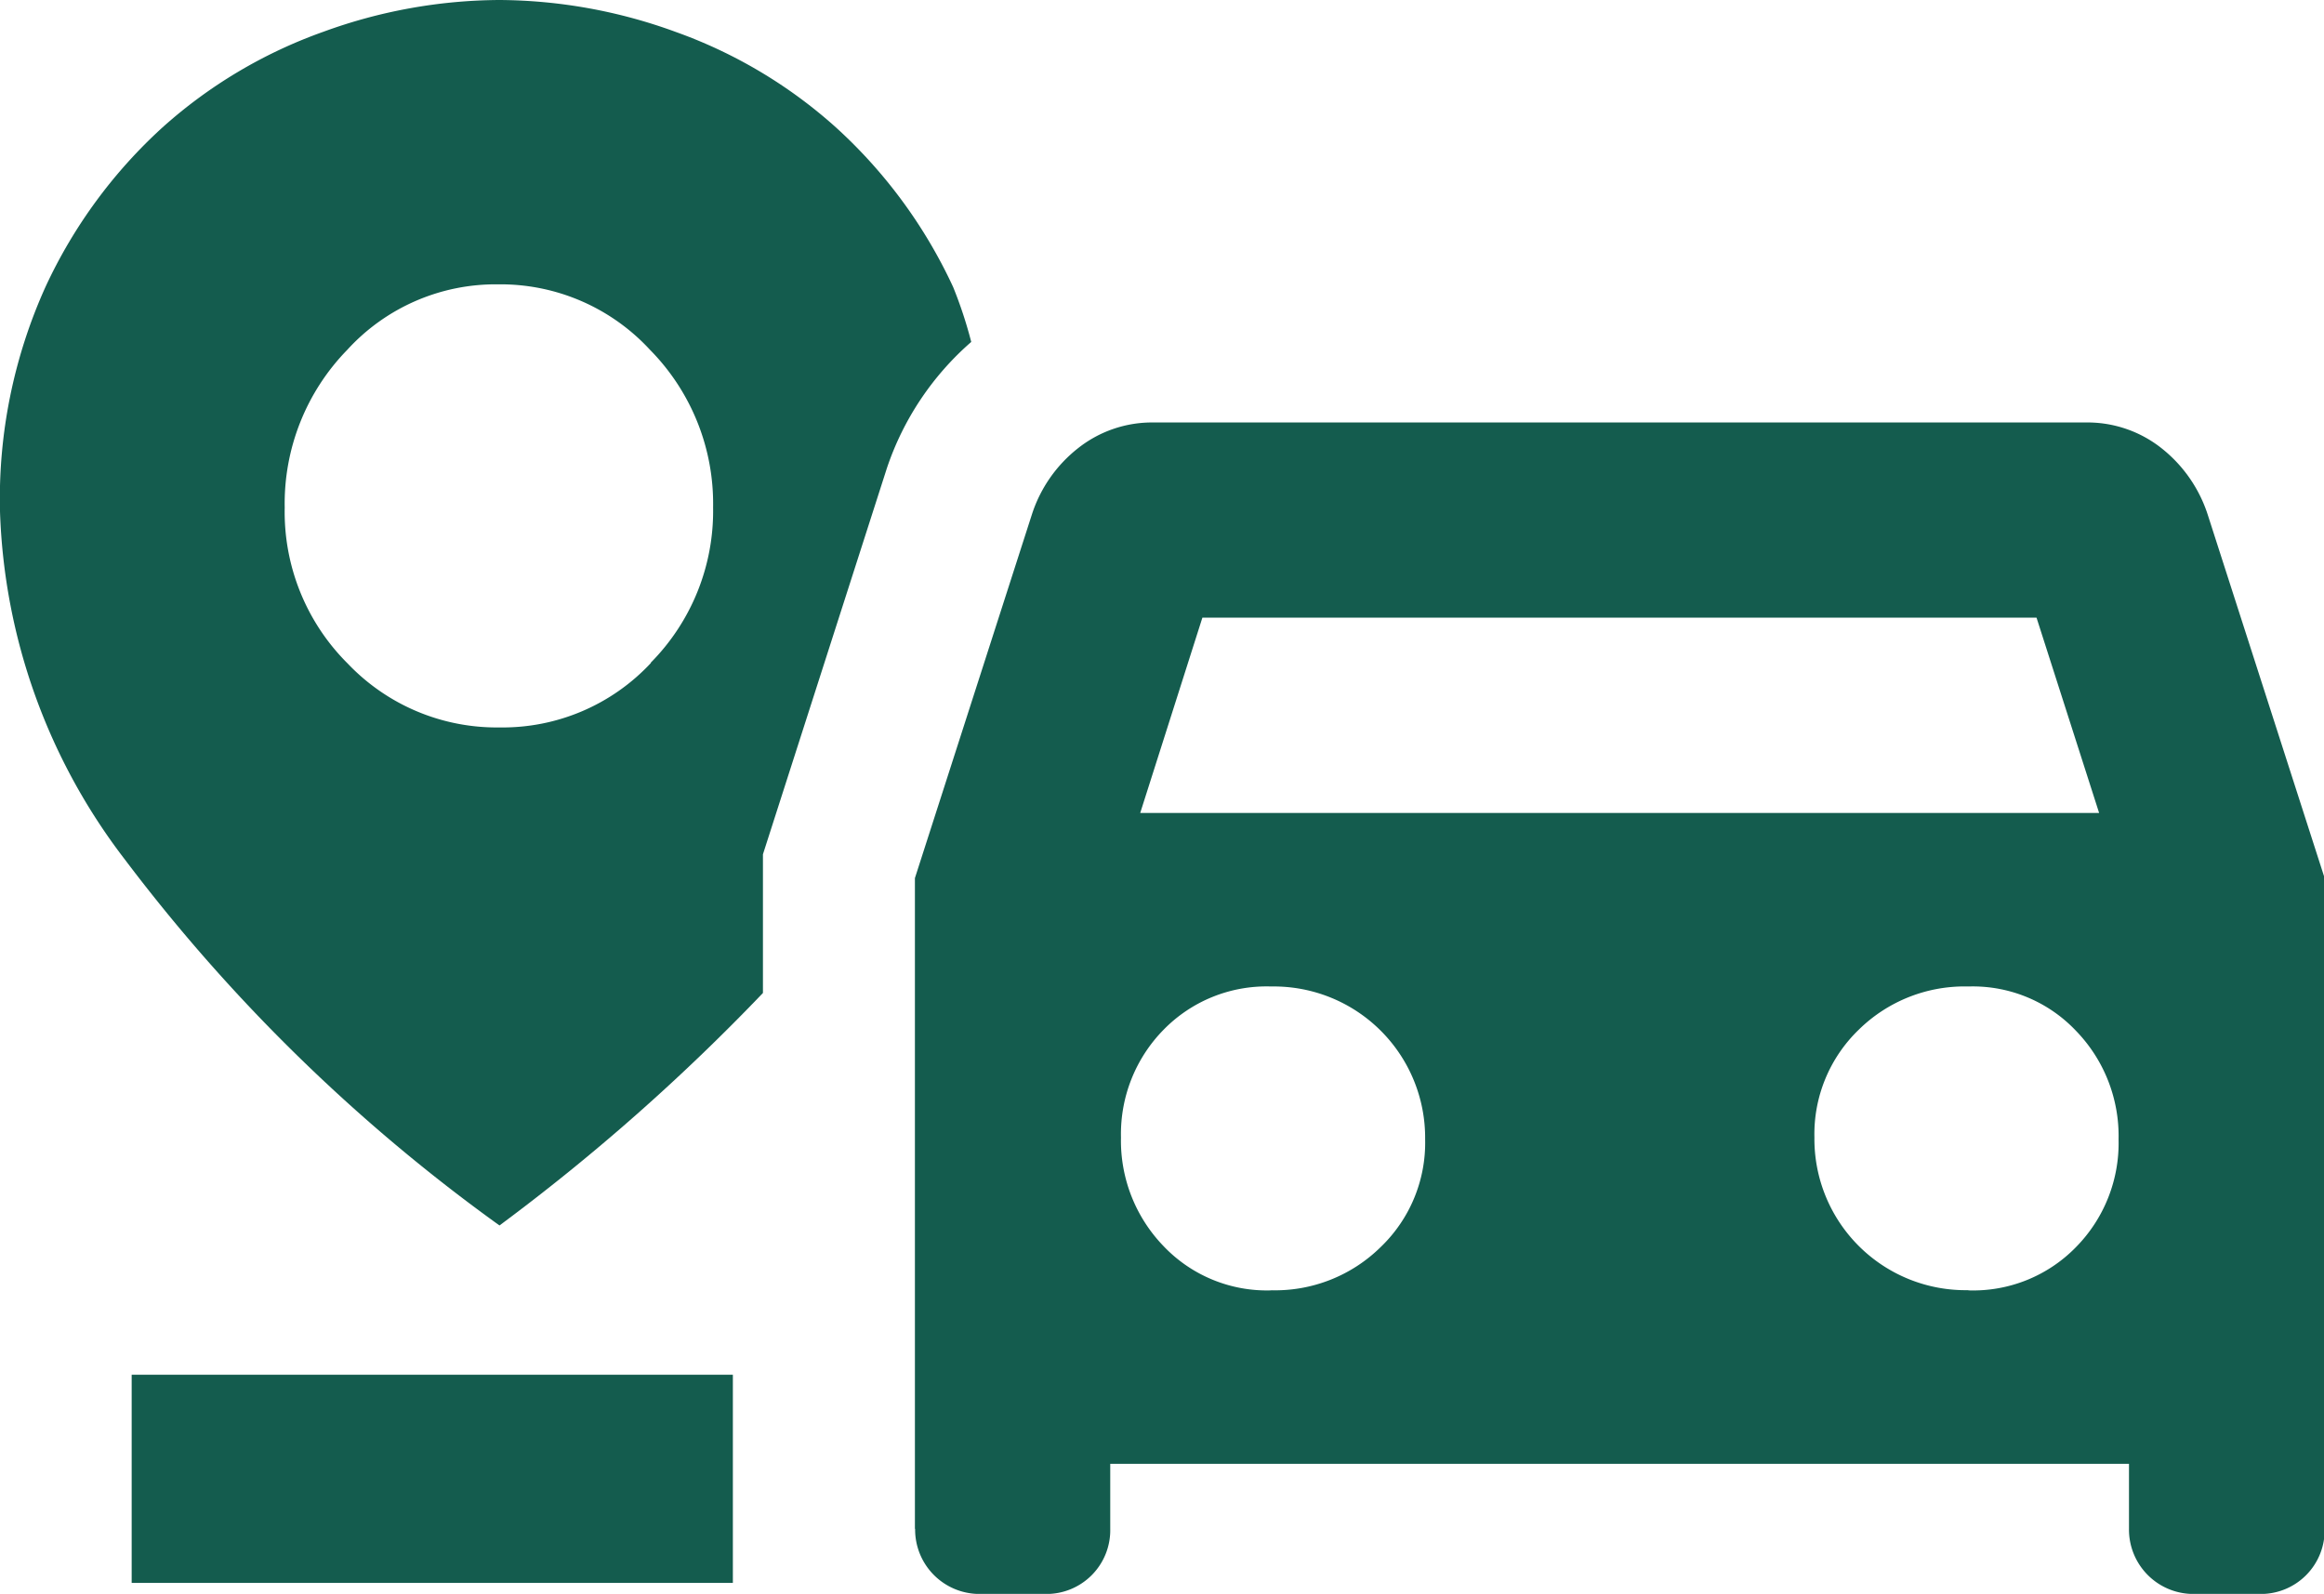
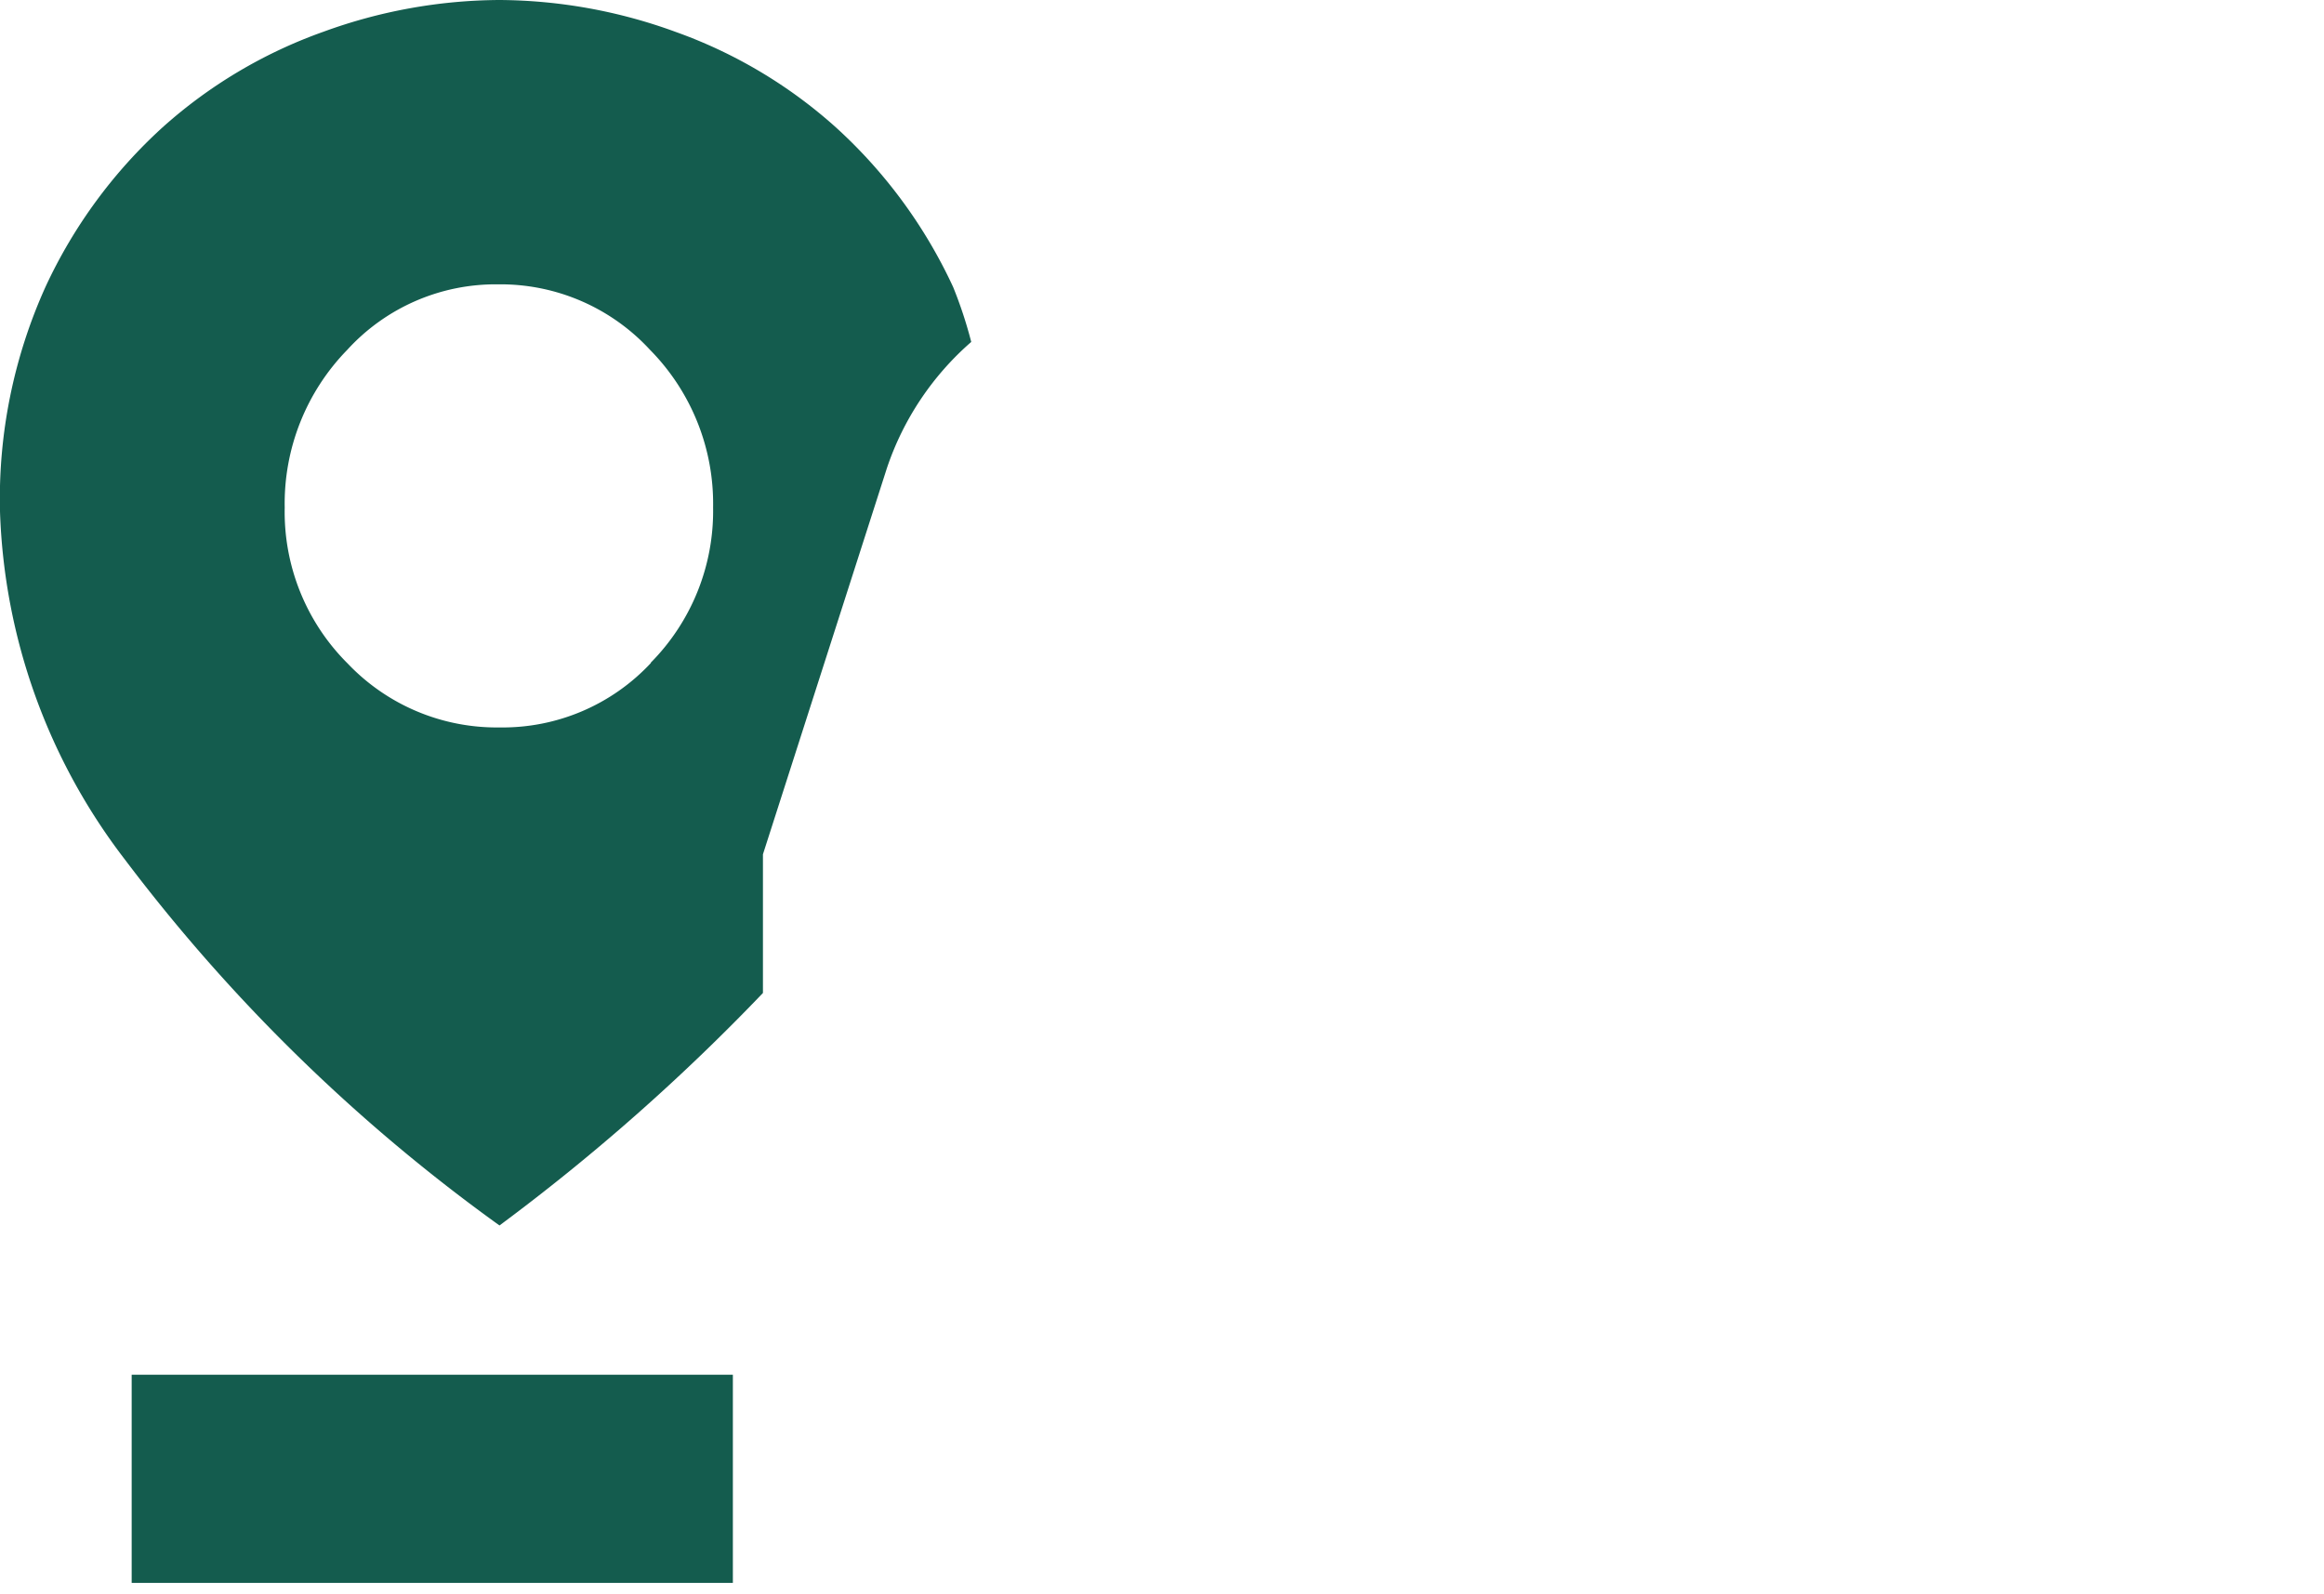
<svg xmlns="http://www.w3.org/2000/svg" width="21.868" height="15" viewBox="0 0 21.868 15">
  <defs>
    <clipPath id="clip-path">
      <rect id="Rectangle_1875" data-name="Rectangle 1875" width="21.868" height="15" fill="#145c4e" />
    </clipPath>
  </defs>
  <g id="Group_2378" data-name="Group 2378" transform="translate(0 0)">
    <rect id="Rectangle_1874" data-name="Rectangle 1874" width="5.657" height="1.959" transform="translate(1.239 12.938)" fill="#145c4e" />
    <g id="Group_2377" data-name="Group 2377" transform="translate(0 0)">
      <g id="Group_2376" data-name="Group 2376" clip-path="url(#clip-path)">
        <path id="Path_2506" data-name="Path 2506" d="M8.345,4.407a2.724,2.724,0,0,1,.794-1.189,4.075,4.075,0,0,0-.17-.516,4.691,4.691,0,0,0-1.1-1.5A4.538,4.538,0,0,0,6.357.3,4.892,4.892,0,0,0,4.7,0,4.891,4.891,0,0,0,3.04.3a4.542,4.542,0,0,0-1.512.9,4.7,4.7,0,0,0-1.1,1.5A4.845,4.845,0,0,0,0,4.813,5.675,5.675,0,0,0,1.175,8.089,16.41,16.41,0,0,0,4.7,11.533,19.5,19.5,0,0,0,7.179,9.345V8.04ZM6.126,6.238A1.907,1.907,0,0,1,4.7,6.846a1.934,1.934,0,0,1-1.427-.6,2.012,2.012,0,0,1-.594-1.469,2.071,2.071,0,0,1,.588-1.484,1.89,1.89,0,0,1,1.421-.617,1.912,1.912,0,0,1,1.428.616,2.061,2.061,0,0,1,.594,1.483,2.029,2.029,0,0,1-.588,1.463" transform="translate(0 0)" fill="#145c4e" />
-         <path id="Path_2507" data-name="Path 2507" d="M8.536,14.354V8.23l1.1-3.42a1.3,1.3,0,0,1,.434-.625,1.122,1.122,0,0,1,.715-.243h8.767a1.122,1.122,0,0,1,.715.243,1.311,1.311,0,0,1,.434.625l1.1,3.42v6.124a.6.6,0,0,1-.613.613H20.56a.606.606,0,0,1-.6-.613v-.612H10.374v.612a.6.6,0,0,1-.612.613H9.138a.606.606,0,0,1-.6-.613m2.118-6.737h9.023L19.09,5.779H11.241Zm1.232,4.492a1.415,1.415,0,0,0,1.032-.408,1.359,1.359,0,0,0,.417-1.013,1.424,1.424,0,0,0-1.448-1.438,1.354,1.354,0,0,0-1.014.408,1.4,1.4,0,0,0-.4,1.013,1.427,1.427,0,0,0,.4,1.022,1.342,1.342,0,0,0,1.014.417m6.56,0a1.35,1.35,0,0,0,1.013-.408,1.394,1.394,0,0,0,.4-1.013,1.422,1.422,0,0,0-.4-1.021,1.336,1.336,0,0,0-1.013-.418,1.419,1.419,0,0,0-1.033.408A1.365,1.365,0,0,0,17,10.67a1.423,1.423,0,0,0,1.449,1.438" transform="translate(0.073 0.034)" fill="#145c4e" />
      </g>
    </g>
  </g>
</svg>